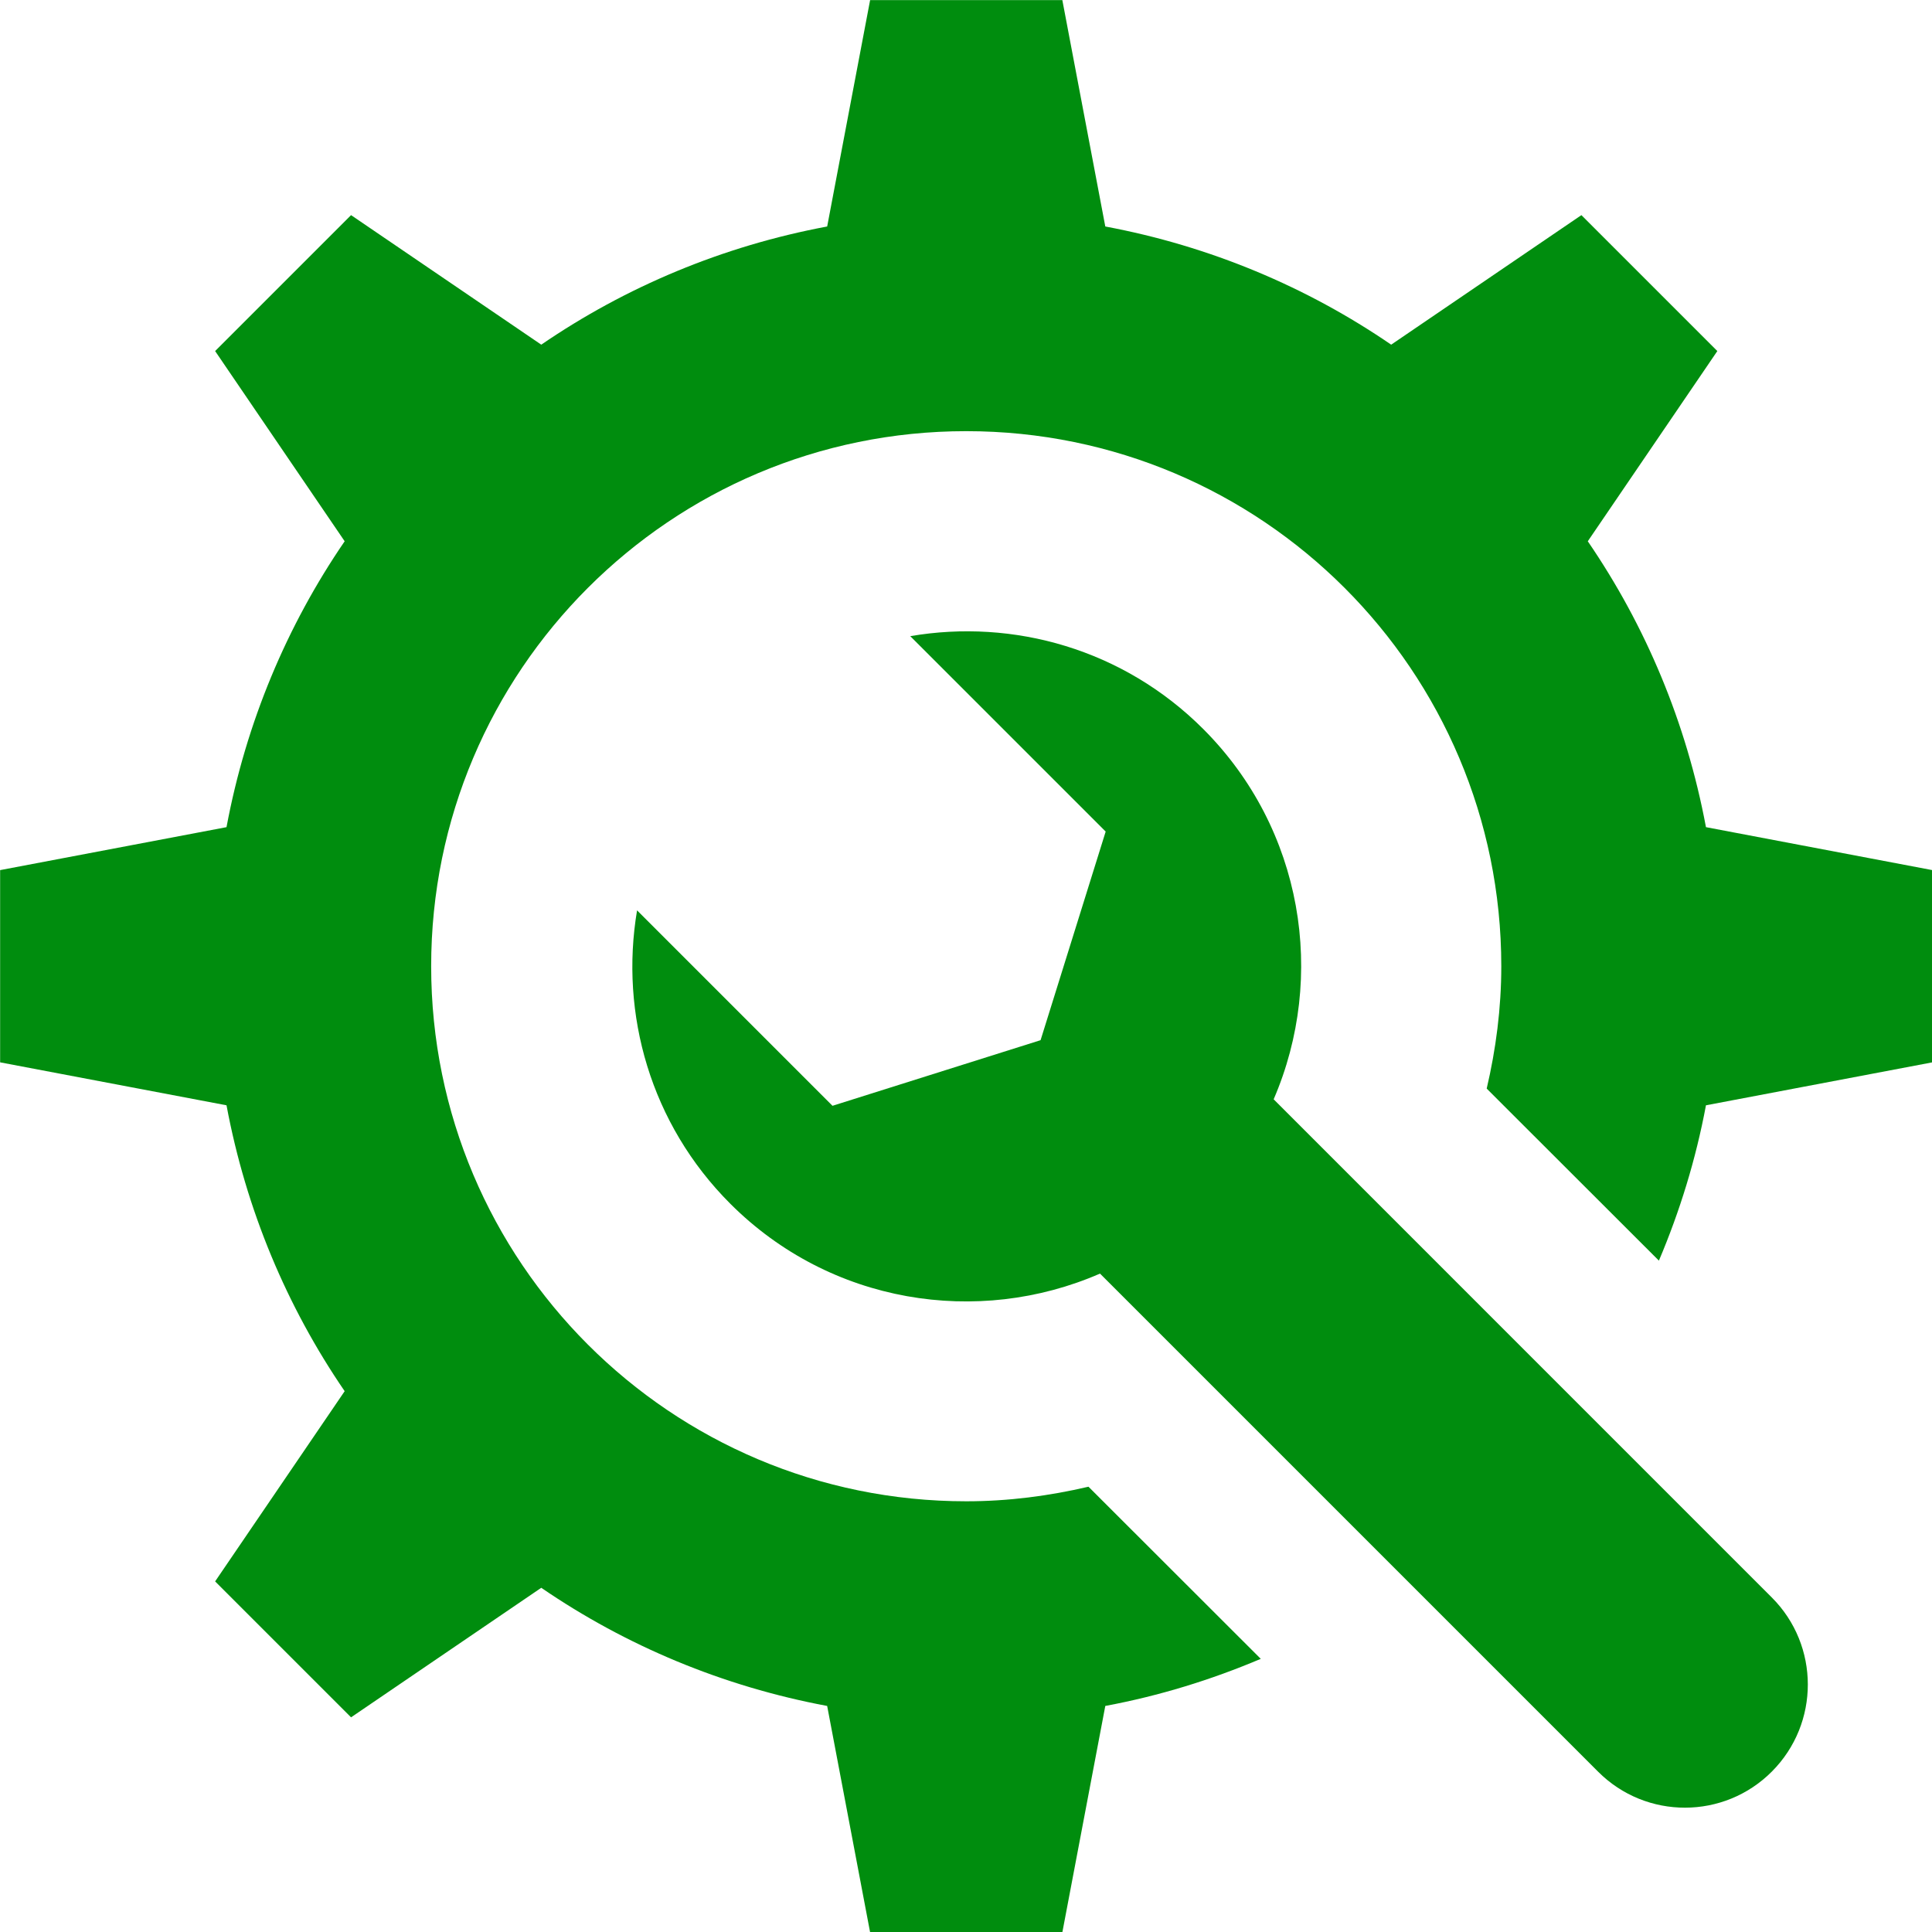
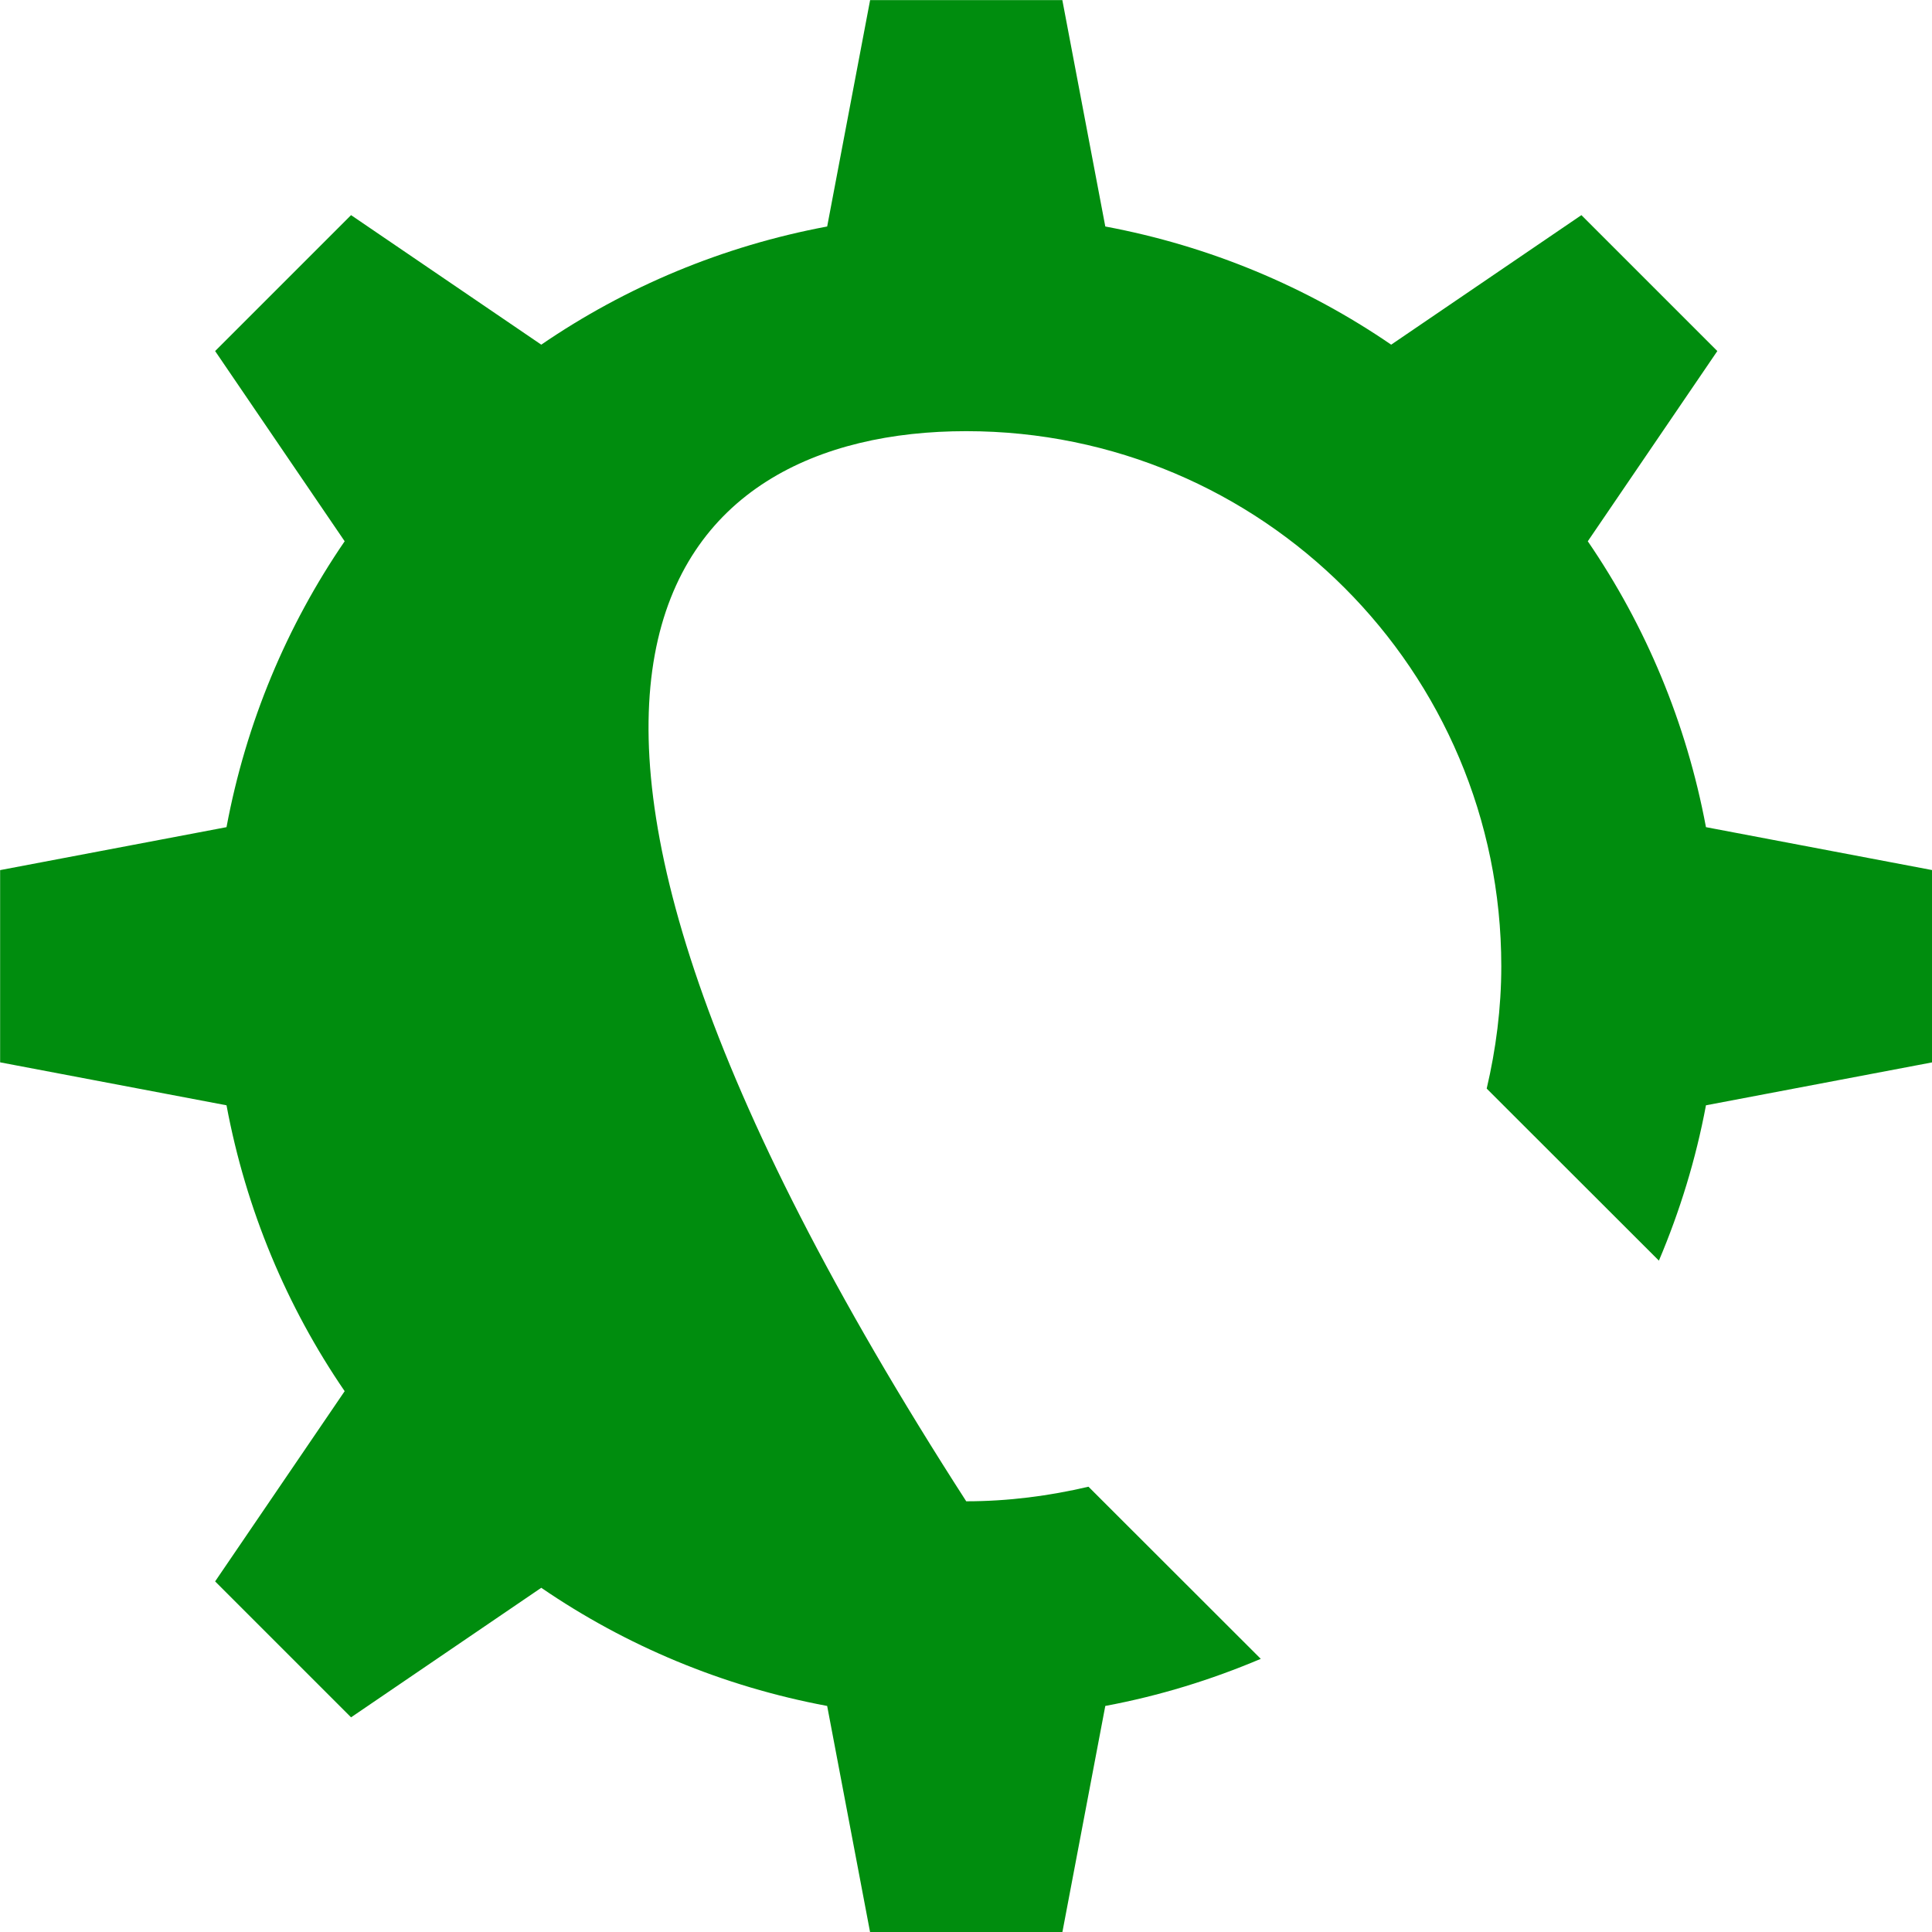
<svg xmlns="http://www.w3.org/2000/svg" fill="#000000" height="422.9" preserveAspectRatio="xMidYMid meet" version="1" viewBox="44.5 44.5 422.9 422.9" width="422.9" zoomAndPan="magnify">
  <g fill="#008d0e" id="change1_1">
-     <path d="M 323.293 285.129 C 334.875 258.289 329.773 225.965 307.871 204.066 C 290.41 186.605 266.352 179.875 243.746 183.75 L 286.523 226.523 L 272.273 272.188 L 226.727 286.551 L 183.949 243.773 C 180.129 266.434 186.891 290.523 204.352 307.984 C 226.246 329.887 258.52 334.938 285.285 323.281 L 394.324 432.32 C 404.832 442.828 421.859 442.809 432.355 432.273 C 442.852 421.738 442.84 404.676 432.328 394.168 L 323.293 285.129" fill="inherit" />
-     <path d="M 417.922 225.559 C 413.645 202.691 404.723 181.477 392.055 162.98 L 420.41 121.344 L 390.656 91.59 L 349.02 119.945 C 330.527 107.277 309.312 98.355 286.441 94.078 L 277.039 44.527 L 234.961 44.527 L 225.562 94.078 C 202.688 98.355 181.477 107.277 162.98 119.945 L 121.344 91.59 L 91.59 121.344 L 119.945 162.98 C 107.277 181.477 98.355 202.691 94.082 225.559 L 44.527 234.961 L 44.527 277.039 L 94.082 286.441 C 98.355 309.309 107.277 330.523 119.945 349.02 L 91.59 390.656 L 121.344 420.41 L 162.98 392.055 C 181.477 404.723 202.688 413.645 225.559 417.918 L 234.961 467.473 L 277.039 467.473 L 286.441 417.918 C 298.289 415.707 309.664 412.191 320.473 407.609 L 282.758 369.93 C 274.152 371.945 265.223 373.121 256 373.121 C 191.316 373.121 138.879 320.688 138.879 256 C 138.879 191.312 191.316 138.879 256 138.879 C 320.684 138.879 373.121 191.312 373.121 256 C 373.121 265.23 371.941 274.172 369.926 282.785 L 407.621 320.445 C 412.199 309.645 415.707 298.277 417.922 286.441 L 467.473 277.039 L 467.473 234.961 L 417.922 225.559" fill="inherit" />
+     <path d="M 417.922 225.559 C 413.645 202.691 404.723 181.477 392.055 162.98 L 420.41 121.344 L 390.656 91.59 L 349.02 119.945 C 330.527 107.277 309.312 98.355 286.441 94.078 L 277.039 44.527 L 234.961 44.527 L 225.562 94.078 C 202.688 98.355 181.477 107.277 162.98 119.945 L 121.344 91.59 L 91.59 121.344 L 119.945 162.98 C 107.277 181.477 98.355 202.691 94.082 225.559 L 44.527 234.961 L 44.527 277.039 L 94.082 286.441 C 98.355 309.309 107.277 330.523 119.945 349.02 L 91.59 390.656 L 121.344 420.41 L 162.98 392.055 C 181.477 404.723 202.688 413.645 225.559 417.918 L 234.961 467.473 L 277.039 467.473 L 286.441 417.918 C 298.289 415.707 309.664 412.191 320.473 407.609 L 282.758 369.93 C 274.152 371.945 265.223 373.121 256 373.121 C 138.879 191.312 191.316 138.879 256 138.879 C 320.684 138.879 373.121 191.312 373.121 256 C 373.121 265.23 371.941 274.172 369.926 282.785 L 407.621 320.445 C 412.199 309.645 415.707 298.277 417.922 286.441 L 467.473 277.039 L 467.473 234.961 L 417.922 225.559" fill="inherit" />
  </g>
</svg>